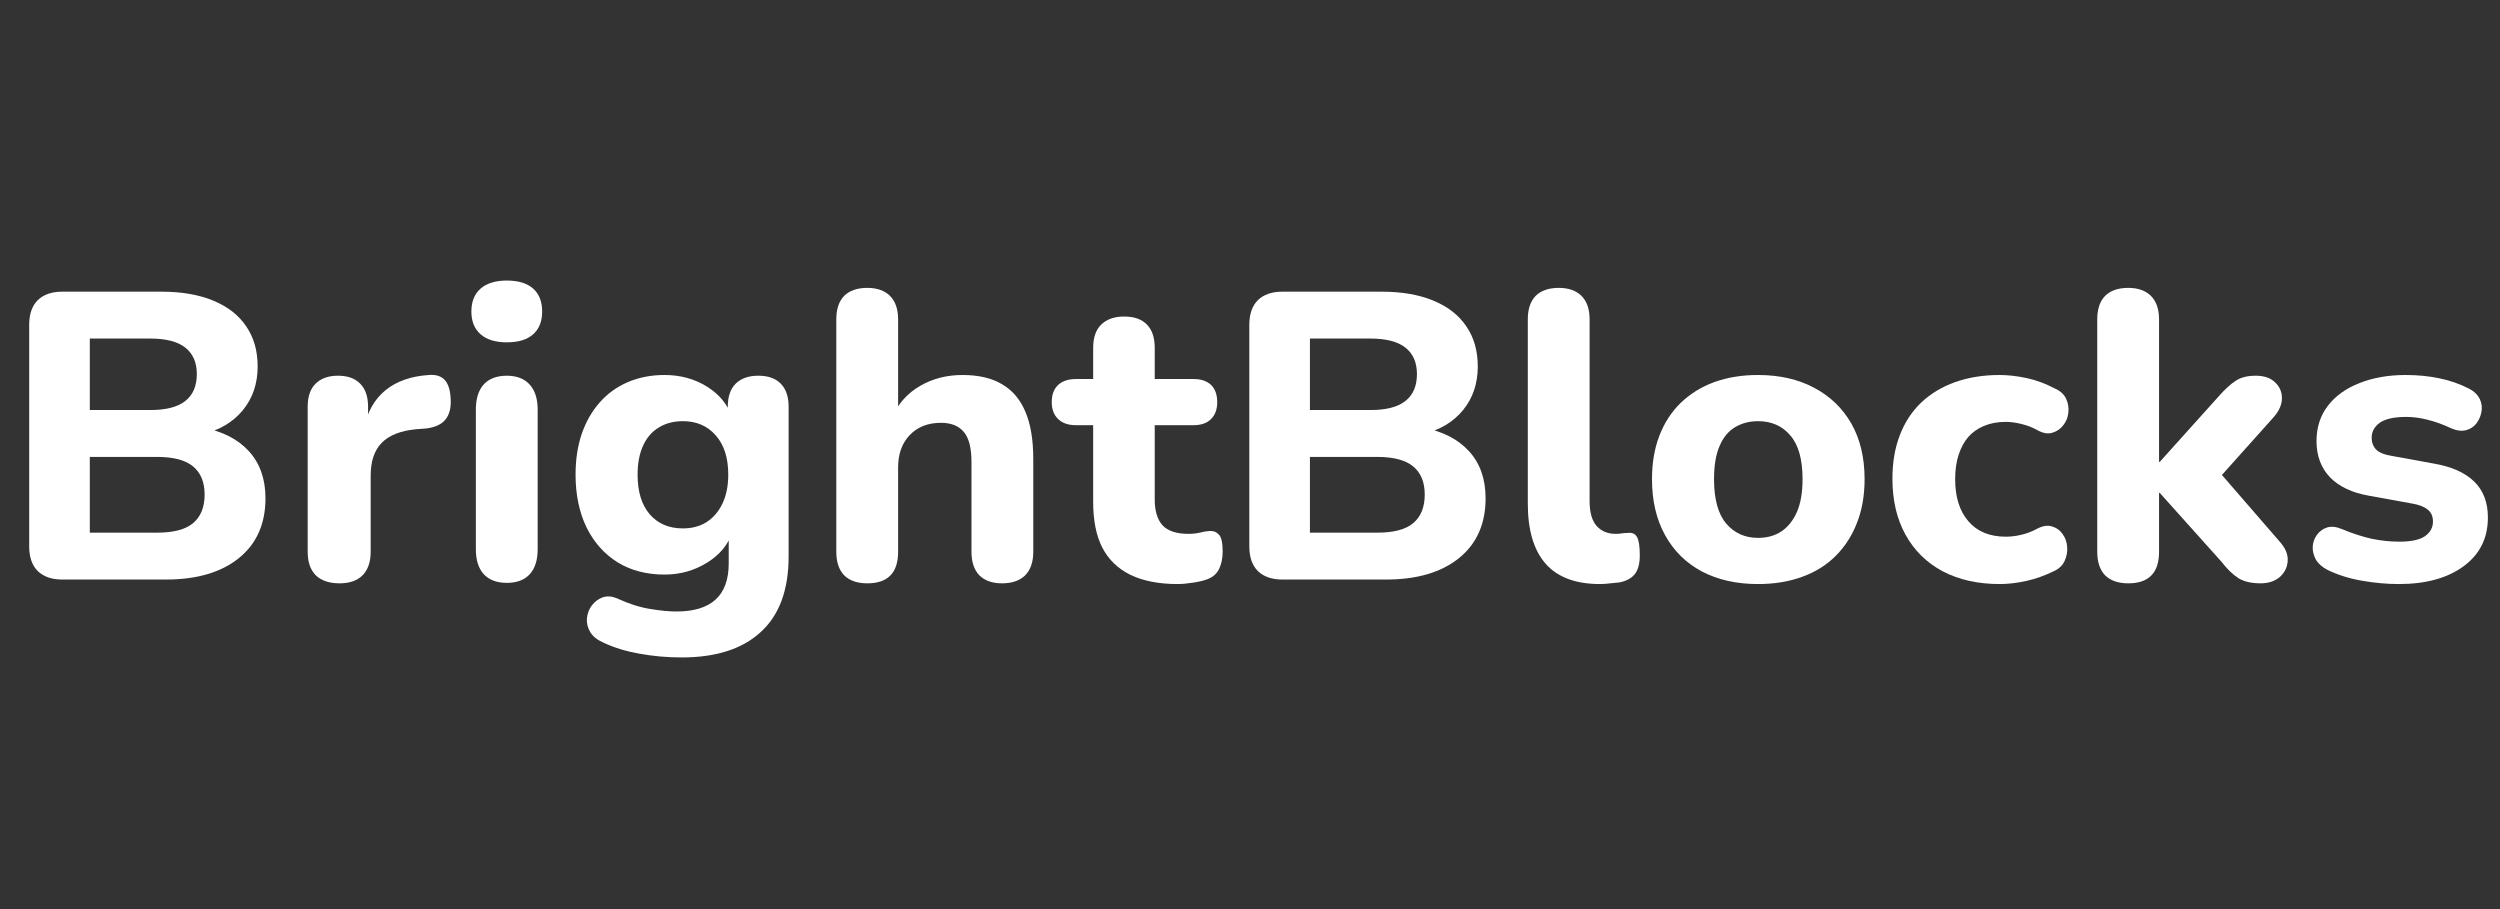
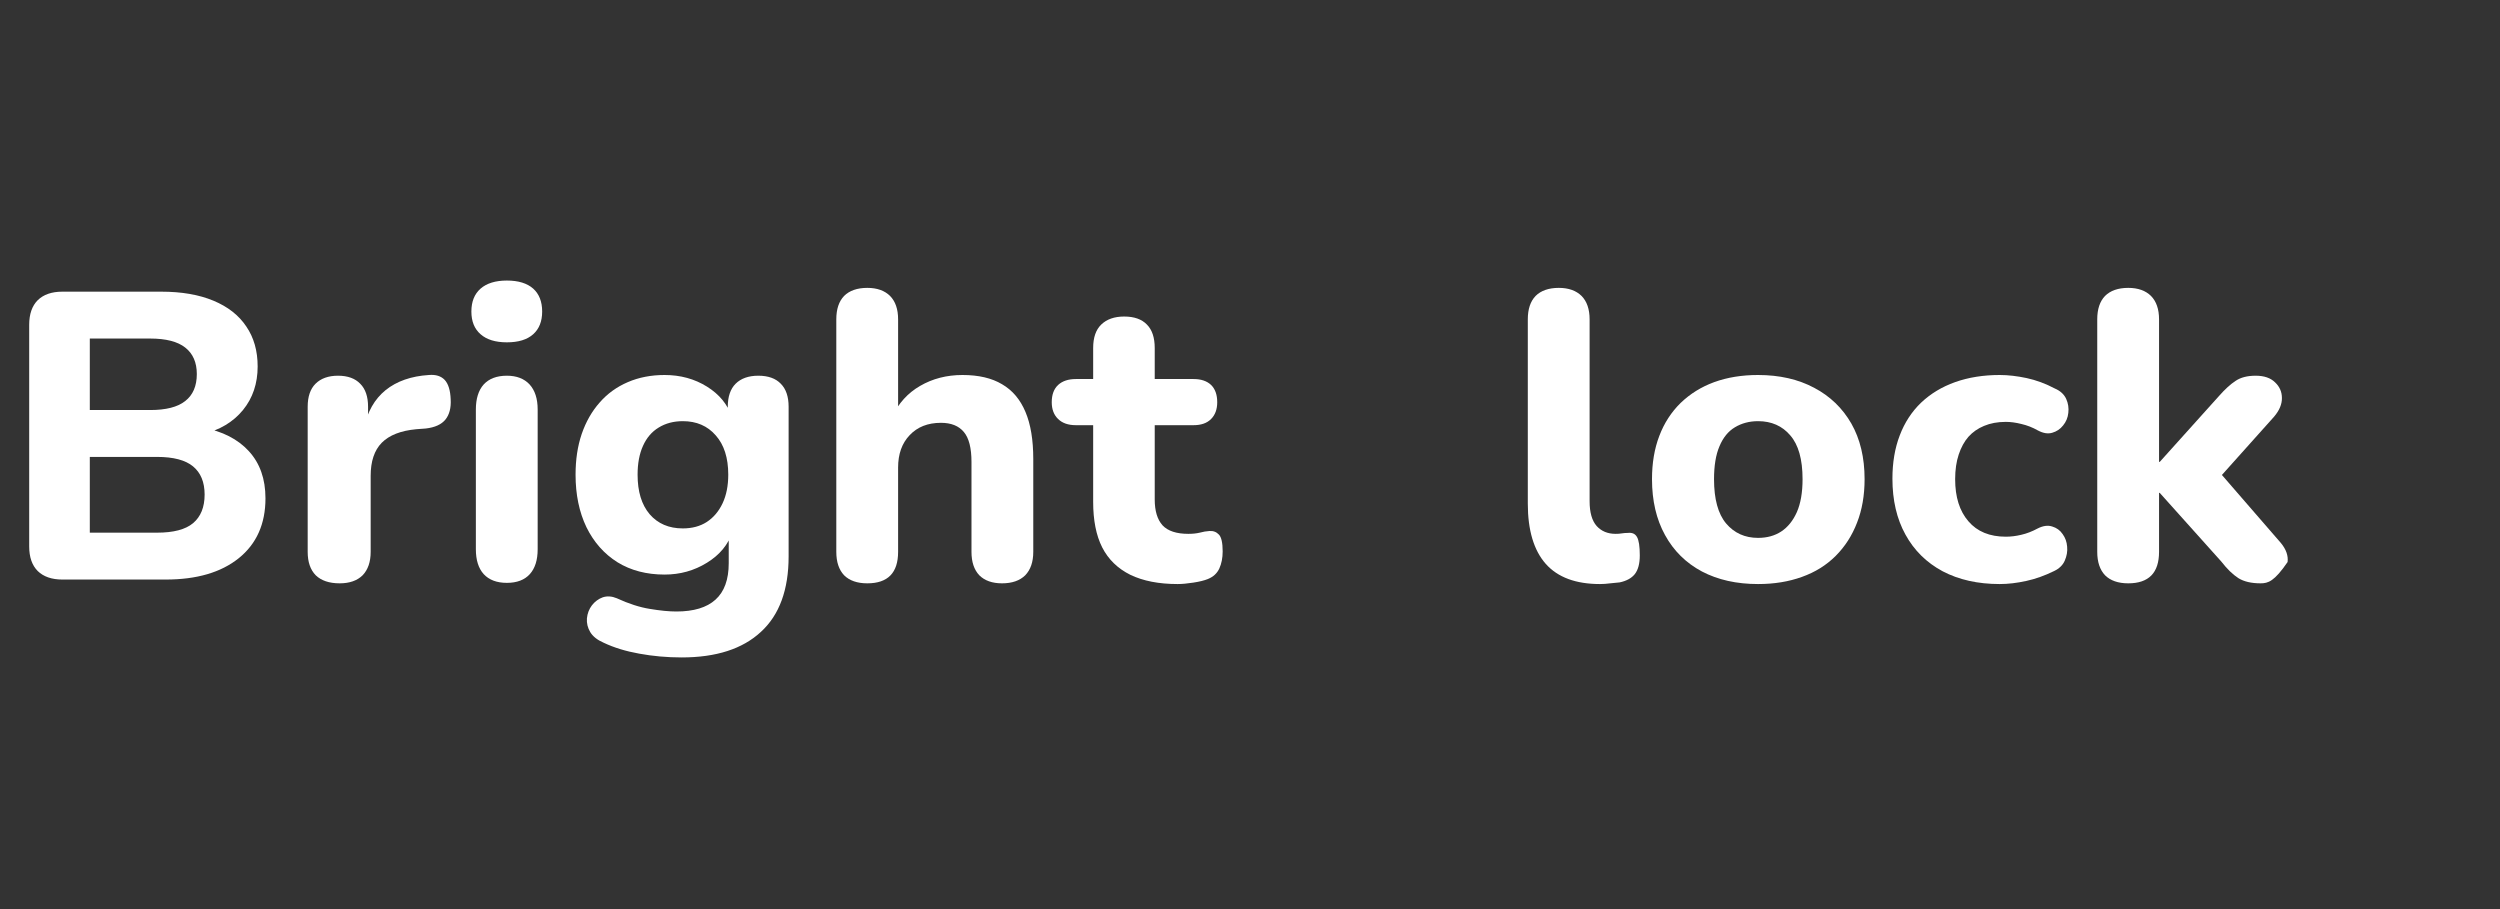
<svg xmlns="http://www.w3.org/2000/svg" version="1.2" preserveAspectRatio="xMidYMid meet" height="80" viewBox="0 0 165 60" zoomAndPan="magnify" width="220">
  <rect x="0" y="0" width="165" height="60" fill="#333333" stroke="none" />
  <defs />
  <g id="9846ade179">
    <g style="fill:#ffffff;fill-opacity:1;">
      <g transform="translate(0.021, 38.25)">
        <path d="M 4.094 0 C 3.395 0 2.852 -0.188 2.469 -0.562 C 2.094 -0.938 1.906 -1.477 1.906 -2.188 L 1.906 -16.812 C 1.906 -17.52 2.094 -18.062 2.469 -18.438 C 2.852 -18.812 3.395 -19 4.094 -19 L 10.625 -19 C 11.969 -19 13.113 -18.801 14.062 -18.406 C 15.02 -18.008 15.742 -17.441 16.234 -16.703 C 16.734 -15.973 16.984 -15.094 16.984 -14.062 C 16.984 -12.938 16.66 -11.977 16.016 -11.188 C 15.367 -10.395 14.477 -9.863 13.344 -9.594 L 13.344 -10.031 C 14.656 -9.789 15.676 -9.27 16.406 -8.469 C 17.133 -7.676 17.5 -6.641 17.5 -5.359 C 17.5 -3.672 16.91 -2.352 15.734 -1.406 C 14.566 -0.469 12.961 0 10.922 0 Z M 5.906 -3.094 L 10.344 -3.094 C 11.426 -3.094 12.219 -3.301 12.719 -3.719 C 13.227 -4.145 13.484 -4.773 13.484 -5.609 C 13.484 -6.43 13.227 -7.051 12.719 -7.469 C 12.219 -7.883 11.426 -8.094 10.344 -8.094 L 5.906 -8.094 Z M 5.906 -11.188 L 9.891 -11.188 C 10.93 -11.188 11.703 -11.383 12.203 -11.781 C 12.711 -12.176 12.969 -12.77 12.969 -13.562 C 12.969 -14.332 12.711 -14.914 12.203 -15.312 C 11.703 -15.707 10.93 -15.906 9.891 -15.906 L 5.906 -15.906 Z M 5.906 -11.188" style="stroke:none" />
      </g>
    </g>
    <g style="fill:#ffffff;fill-opacity:1;">
      <g transform="translate(18.745, 38.25)">
        <path d="M 3.672 0.25 C 2.984 0.25 2.457 0.07 2.094 -0.281 C 1.738 -0.645 1.562 -1.16 1.562 -1.828 L 1.562 -11.406 C 1.562 -12.07 1.734 -12.578 2.078 -12.922 C 2.43 -13.273 2.926 -13.453 3.562 -13.453 C 4.207 -13.453 4.695 -13.273 5.031 -12.922 C 5.375 -12.578 5.547 -12.07 5.547 -11.406 L 5.547 -10 L 5.281 -10 C 5.5 -11.07 5.973 -11.906 6.703 -12.5 C 7.441 -13.094 8.395 -13.426 9.562 -13.5 C 10.02 -13.539 10.367 -13.43 10.609 -13.172 C 10.848 -12.91 10.977 -12.484 11 -11.891 C 11.031 -11.328 10.914 -10.883 10.656 -10.562 C 10.395 -10.238 9.961 -10.039 9.359 -9.969 L 8.734 -9.922 C 7.711 -9.828 6.953 -9.531 6.453 -9.031 C 5.961 -8.531 5.719 -7.801 5.719 -6.844 L 5.719 -1.828 C 5.719 -1.16 5.539 -0.645 5.188 -0.281 C 4.832 0.07 4.328 0.25 3.672 0.25 Z M 3.672 0.25" style="stroke:none" />
      </g>
    </g>
    <g style="fill:#ffffff;fill-opacity:1;">
      <g transform="translate(29.845, 38.25)">
        <path d="M 3.609 0.219 C 2.941 0.219 2.43 0.023 2.078 -0.359 C 1.734 -0.742 1.562 -1.289 1.562 -2 L 1.562 -11.219 C 1.562 -11.938 1.734 -12.488 2.078 -12.875 C 2.43 -13.258 2.941 -13.453 3.609 -13.453 C 4.254 -13.453 4.754 -13.258 5.109 -12.875 C 5.461 -12.488 5.641 -11.938 5.641 -11.219 L 5.641 -2 C 5.641 -1.289 5.469 -0.742 5.125 -0.359 C 4.781 0.023 4.273 0.219 3.609 0.219 Z M 3.609 -15.656 C 2.859 -15.656 2.281 -15.832 1.875 -16.188 C 1.469 -16.539 1.266 -17.039 1.266 -17.688 C 1.266 -18.344 1.469 -18.848 1.875 -19.203 C 2.281 -19.555 2.859 -19.734 3.609 -19.734 C 4.367 -19.734 4.945 -19.555 5.344 -19.203 C 5.738 -18.848 5.938 -18.344 5.938 -17.688 C 5.938 -17.039 5.738 -16.539 5.344 -16.188 C 4.945 -15.832 4.367 -15.656 3.609 -15.656 Z M 3.609 -15.656" style="stroke:none" />
      </g>
    </g>
    <g style="fill:#ffffff;fill-opacity:1;">
      <g transform="translate(37.065, 38.25)">
        <path d="M 7.922 5.141 C 6.953 5.141 6.02 5.055 5.125 4.891 C 4.238 4.734 3.457 4.492 2.781 4.172 C 2.363 3.992 2.066 3.758 1.891 3.469 C 1.723 3.188 1.648 2.883 1.672 2.562 C 1.703 2.238 1.812 1.953 2 1.703 C 2.195 1.453 2.438 1.273 2.719 1.172 C 3.008 1.078 3.316 1.098 3.641 1.234 C 4.43 1.598 5.16 1.832 5.828 1.938 C 6.504 2.051 7.086 2.109 7.578 2.109 C 8.723 2.109 9.582 1.848 10.156 1.328 C 10.738 0.805 11.031 0.004 11.031 -1.078 L 11.031 -3.125 L 11.266 -3.125 C 10.992 -2.301 10.438 -1.629 9.594 -1.109 C 8.75 -0.586 7.816 -0.328 6.797 -0.328 C 5.609 -0.328 4.57 -0.598 3.688 -1.141 C 2.812 -1.691 2.129 -2.461 1.641 -3.453 C 1.16 -4.453 0.922 -5.609 0.922 -6.922 C 0.922 -7.91 1.055 -8.805 1.328 -9.609 C 1.609 -10.422 2.004 -11.113 2.516 -11.688 C 3.023 -12.27 3.645 -12.719 4.375 -13.031 C 5.102 -13.344 5.91 -13.5 6.797 -13.5 C 7.848 -13.5 8.781 -13.242 9.594 -12.734 C 10.414 -12.223 10.961 -11.555 11.234 -10.734 L 10.969 -9.859 L 10.969 -11.406 C 10.969 -12.07 11.141 -12.578 11.484 -12.922 C 11.836 -13.273 12.336 -13.453 12.984 -13.453 C 13.641 -13.453 14.133 -13.273 14.469 -12.922 C 14.812 -12.578 14.984 -12.07 14.984 -11.406 L 14.984 -1.531 C 14.984 0.676 14.375 2.336 13.156 3.453 C 11.945 4.578 10.203 5.141 7.922 5.141 Z M 8 -3.375 C 8.613 -3.375 9.141 -3.516 9.578 -3.797 C 10.023 -4.086 10.375 -4.5 10.625 -5.031 C 10.875 -5.562 11 -6.191 11 -6.922 C 11 -8.035 10.723 -8.898 10.172 -9.516 C 9.629 -10.141 8.906 -10.453 8 -10.453 C 7.395 -10.453 6.863 -10.312 6.406 -10.031 C 5.957 -9.758 5.613 -9.359 5.375 -8.828 C 5.133 -8.297 5.016 -7.66 5.016 -6.922 C 5.016 -5.805 5.281 -4.938 5.812 -4.312 C 6.352 -3.688 7.082 -3.375 8 -3.375 Z M 8 -3.375" style="stroke:none" />
      </g>
    </g>
    <g style="fill:#ffffff;fill-opacity:1;">
      <g transform="translate(53.634, 38.25)">
        <path d="M 3.609 0.25 C 2.941 0.25 2.43 0.07 2.078 -0.281 C 1.734 -0.645 1.562 -1.16 1.562 -1.828 L 1.562 -17.172 C 1.562 -17.848 1.734 -18.363 2.078 -18.719 C 2.43 -19.07 2.941 -19.25 3.609 -19.25 C 4.254 -19.25 4.754 -19.07 5.109 -18.719 C 5.461 -18.363 5.641 -17.848 5.641 -17.172 L 5.641 -10.75 L 5.25 -10.75 C 5.664 -11.633 6.281 -12.312 7.094 -12.781 C 7.914 -13.258 8.848 -13.5 9.891 -13.5 C 10.953 -13.5 11.82 -13.297 12.5 -12.891 C 13.188 -12.492 13.703 -11.883 14.047 -11.062 C 14.391 -10.25 14.562 -9.211 14.562 -7.953 L 14.562 -1.828 C 14.562 -1.16 14.383 -0.645 14.031 -0.281 C 13.676 0.07 13.164 0.25 12.5 0.25 C 11.852 0.25 11.352 0.07 11 -0.281 C 10.656 -0.645 10.484 -1.16 10.484 -1.828 L 10.484 -7.766 C 10.484 -8.68 10.316 -9.336 9.984 -9.734 C 9.648 -10.141 9.145 -10.344 8.469 -10.344 C 7.602 -10.344 6.914 -10.07 6.406 -9.531 C 5.895 -9 5.641 -8.285 5.641 -7.391 L 5.641 -1.828 C 5.641 -0.441 4.961 0.25 3.609 0.25 Z M 3.609 0.25" style="stroke:none" />
      </g>
    </g>
    <g style="fill:#ffffff;fill-opacity:1;">
      <g transform="translate(69.665, 38.25)">
        <path d="M 8.062 0.297 C 6.82 0.297 5.781 0.094 4.938 -0.312 C 4.102 -0.727 3.484 -1.332 3.078 -2.125 C 2.68 -2.914 2.484 -3.914 2.484 -5.125 L 2.484 -10.188 L 1.344 -10.188 C 0.844 -10.188 0.453 -10.32 0.172 -10.594 C -0.109 -10.863 -0.25 -11.234 -0.25 -11.703 C -0.25 -12.203 -0.109 -12.582 0.172 -12.844 C 0.453 -13.102 0.844 -13.234 1.344 -13.234 L 2.484 -13.234 L 2.484 -15.281 C 2.484 -15.969 2.66 -16.484 3.016 -16.828 C 3.379 -17.18 3.883 -17.359 4.531 -17.359 C 5.195 -17.359 5.695 -17.18 6.031 -16.828 C 6.375 -16.484 6.547 -15.969 6.547 -15.281 L 6.547 -13.234 L 9.109 -13.234 C 9.609 -13.234 9.992 -13.102 10.266 -12.844 C 10.535 -12.582 10.672 -12.203 10.672 -11.703 C 10.672 -11.234 10.535 -10.863 10.266 -10.594 C 9.992 -10.32 9.609 -10.188 9.109 -10.188 L 6.547 -10.188 L 6.547 -5.281 C 6.547 -4.531 6.719 -3.961 7.062 -3.578 C 7.414 -3.203 7.984 -3.016 8.766 -3.016 C 9.035 -3.016 9.285 -3.039 9.516 -3.094 C 9.742 -3.156 9.957 -3.191 10.156 -3.203 C 10.406 -3.223 10.613 -3.145 10.781 -2.969 C 10.945 -2.801 11.031 -2.43 11.031 -1.859 C 11.031 -1.43 10.957 -1.055 10.812 -0.734 C 10.664 -0.41 10.41 -0.176 10.047 -0.031 C 9.816 0.062 9.5 0.141 9.094 0.203 C 8.688 0.266 8.344 0.297 8.062 0.297 Z M 8.062 0.297" style="stroke:none" />
      </g>
    </g>
    <g style="fill:#ffffff;fill-opacity:1;">
      <g transform="translate(80.549, 38.25)">
-         <path d="M 4.094 0 C 3.395 0 2.852 -0.188 2.469 -0.562 C 2.094 -0.938 1.906 -1.477 1.906 -2.188 L 1.906 -16.812 C 1.906 -17.52 2.094 -18.062 2.469 -18.438 C 2.852 -18.812 3.395 -19 4.094 -19 L 10.625 -19 C 11.969 -19 13.113 -18.801 14.062 -18.406 C 15.02 -18.008 15.742 -17.441 16.234 -16.703 C 16.734 -15.973 16.984 -15.094 16.984 -14.062 C 16.984 -12.938 16.66 -11.977 16.016 -11.188 C 15.367 -10.395 14.477 -9.863 13.344 -9.594 L 13.344 -10.031 C 14.656 -9.789 15.676 -9.27 16.406 -8.469 C 17.133 -7.676 17.5 -6.641 17.5 -5.359 C 17.5 -3.672 16.91 -2.352 15.734 -1.406 C 14.566 -0.469 12.961 0 10.922 0 Z M 5.906 -3.094 L 10.344 -3.094 C 11.426 -3.094 12.219 -3.301 12.719 -3.719 C 13.227 -4.145 13.484 -4.773 13.484 -5.609 C 13.484 -6.43 13.227 -7.051 12.719 -7.469 C 12.219 -7.883 11.426 -8.094 10.344 -8.094 L 5.906 -8.094 Z M 5.906 -11.188 L 9.891 -11.188 C 10.93 -11.188 11.703 -11.383 12.203 -11.781 C 12.711 -12.176 12.969 -12.77 12.969 -13.562 C 12.969 -14.332 12.711 -14.914 12.203 -15.312 C 11.703 -15.707 10.93 -15.906 9.891 -15.906 L 5.906 -15.906 Z M 5.906 -11.188" style="stroke:none" />
-       </g>
+         </g>
    </g>
    <g style="fill:#ffffff;fill-opacity:1;">
      <g transform="translate(99.273, 38.25)">
        <path d="M 6.328 0.297 C 4.734 0.297 3.539 -0.145 2.75 -1.031 C 1.957 -1.926 1.562 -3.254 1.562 -5.016 L 1.562 -17.172 C 1.562 -17.848 1.734 -18.363 2.078 -18.719 C 2.43 -19.07 2.941 -19.25 3.609 -19.25 C 4.254 -19.25 4.754 -19.07 5.109 -18.719 C 5.461 -18.363 5.641 -17.848 5.641 -17.172 L 5.641 -5.172 C 5.641 -4.43 5.797 -3.883 6.109 -3.531 C 6.422 -3.188 6.836 -3.016 7.359 -3.016 C 7.504 -3.016 7.641 -3.023 7.766 -3.047 C 7.891 -3.066 8.023 -3.078 8.172 -3.078 C 8.453 -3.109 8.648 -3.02 8.766 -2.812 C 8.891 -2.602 8.953 -2.195 8.953 -1.594 C 8.953 -1.051 8.844 -0.641 8.625 -0.359 C 8.406 -0.086 8.07 0.094 7.625 0.188 C 7.445 0.207 7.238 0.227 7 0.25 C 6.77 0.281 6.547 0.297 6.328 0.297 Z M 6.328 0.297" style="stroke:none" />
      </g>
    </g>
    <g style="fill:#ffffff;fill-opacity:1;">
      <g transform="translate(108.11, 38.25)">
        <path d="M 7.922 0.297 C 6.504 0.297 5.27 0.02 4.219 -0.531 C 3.164 -1.094 2.352 -1.895 1.781 -2.938 C 1.207 -3.977 0.922 -5.207 0.922 -6.625 C 0.922 -7.688 1.082 -8.641 1.406 -9.484 C 1.727 -10.328 2.195 -11.051 2.812 -11.656 C 3.438 -12.258 4.176 -12.719 5.031 -13.031 C 5.895 -13.344 6.859 -13.5 7.922 -13.5 C 9.336 -13.5 10.57 -13.219 11.625 -12.656 C 12.676 -12.102 13.492 -11.316 14.078 -10.297 C 14.66 -9.273 14.953 -8.051 14.953 -6.625 C 14.953 -5.551 14.785 -4.594 14.453 -3.75 C 14.129 -2.906 13.66 -2.176 13.047 -1.562 C 12.43 -0.945 11.688 -0.484 10.812 -0.172 C 9.945 0.141 8.984 0.297 7.922 0.297 Z M 7.922 -2.75 C 8.516 -2.75 9.023 -2.891 9.453 -3.172 C 9.891 -3.461 10.234 -3.891 10.484 -4.453 C 10.734 -5.023 10.859 -5.75 10.859 -6.625 C 10.859 -7.938 10.586 -8.898 10.047 -9.516 C 9.516 -10.141 8.805 -10.453 7.922 -10.453 C 7.348 -10.453 6.836 -10.316 6.391 -10.047 C 5.953 -9.785 5.613 -9.367 5.375 -8.797 C 5.133 -8.234 5.016 -7.508 5.016 -6.625 C 5.016 -5.312 5.281 -4.336 5.812 -3.703 C 6.352 -3.066 7.055 -2.75 7.922 -2.75 Z M 7.922 -2.75" style="stroke:none" />
      </g>
    </g>
    <g style="fill:#ffffff;fill-opacity:1;">
      <g transform="translate(123.978, 38.25)">
        <path d="M 8 0.297 C 6.562 0.297 5.305 0.016 4.234 -0.547 C 3.172 -1.117 2.352 -1.926 1.781 -2.969 C 1.207 -4.008 0.922 -5.238 0.922 -6.656 C 0.922 -7.719 1.082 -8.672 1.406 -9.516 C 1.727 -10.359 2.195 -11.078 2.812 -11.672 C 3.438 -12.266 4.188 -12.719 5.062 -13.031 C 5.945 -13.344 6.926 -13.5 8 -13.5 C 8.562 -13.5 9.156 -13.43 9.781 -13.297 C 10.414 -13.16 11.035 -12.93 11.641 -12.609 C 12.004 -12.453 12.254 -12.223 12.391 -11.922 C 12.523 -11.629 12.57 -11.32 12.531 -11 C 12.5 -10.688 12.383 -10.41 12.188 -10.172 C 12 -9.93 11.758 -9.77 11.469 -9.688 C 11.188 -9.602 10.867 -9.656 10.516 -9.844 C 10.172 -10.039 9.812 -10.18 9.438 -10.266 C 9.07 -10.359 8.727 -10.406 8.406 -10.406 C 7.863 -10.406 7.383 -10.316 6.969 -10.141 C 6.562 -9.973 6.219 -9.734 5.938 -9.422 C 5.664 -9.109 5.453 -8.719 5.297 -8.25 C 5.141 -7.781 5.062 -7.238 5.062 -6.625 C 5.062 -5.445 5.352 -4.52 5.938 -3.844 C 6.52 -3.164 7.344 -2.828 8.406 -2.828 C 8.727 -2.828 9.066 -2.867 9.422 -2.953 C 9.785 -3.035 10.148 -3.176 10.516 -3.375 C 10.867 -3.551 11.188 -3.594 11.469 -3.5 C 11.758 -3.414 11.988 -3.25 12.156 -3 C 12.332 -2.758 12.43 -2.484 12.453 -2.172 C 12.484 -1.859 12.43 -1.551 12.297 -1.25 C 12.172 -0.957 11.938 -0.727 11.594 -0.562 C 10.977 -0.258 10.363 -0.039 9.75 0.094 C 9.145 0.227 8.562 0.297 8 0.297 Z M 8 0.297" style="stroke:none" />
      </g>
    </g>
    <g style="fill:#ffffff;fill-opacity:1;">
      <g transform="translate(136.856, 38.25)">
-         <path d="M 3.609 0.25 C 2.941 0.25 2.43 0.07 2.078 -0.281 C 1.734 -0.645 1.562 -1.16 1.562 -1.828 L 1.562 -17.172 C 1.562 -17.848 1.734 -18.363 2.078 -18.719 C 2.43 -19.07 2.941 -19.25 3.609 -19.25 C 4.254 -19.25 4.754 -19.07 5.109 -18.719 C 5.461 -18.363 5.641 -17.848 5.641 -17.172 L 5.641 -7.766 L 5.688 -7.766 L 9.594 -12.109 C 9.988 -12.555 10.352 -12.891 10.688 -13.109 C 11.02 -13.336 11.461 -13.453 12.016 -13.453 C 12.578 -13.453 13.004 -13.305 13.297 -13.016 C 13.598 -12.734 13.75 -12.391 13.75 -11.984 C 13.758 -11.578 13.586 -11.164 13.234 -10.75 L 9.109 -6.141 L 9.109 -7.688 L 13.688 -2.406 C 14.031 -1.988 14.176 -1.57 14.125 -1.156 C 14.082 -0.75 13.898 -0.41 13.578 -0.141 C 13.254 0.117 12.844 0.25 12.344 0.25 C 11.727 0.25 11.238 0.133 10.875 -0.094 C 10.508 -0.332 10.133 -0.695 9.75 -1.188 L 5.688 -5.719 L 5.641 -5.719 L 5.641 -1.828 C 5.641 -0.441 4.961 0.25 3.609 0.25 Z M 3.609 0.25" style="stroke:none" />
+         <path d="M 3.609 0.25 C 2.941 0.25 2.43 0.07 2.078 -0.281 C 1.734 -0.645 1.562 -1.16 1.562 -1.828 L 1.562 -17.172 C 1.562 -17.848 1.734 -18.363 2.078 -18.719 C 2.43 -19.07 2.941 -19.25 3.609 -19.25 C 4.254 -19.25 4.754 -19.07 5.109 -18.719 C 5.461 -18.363 5.641 -17.848 5.641 -17.172 L 5.641 -7.766 L 5.688 -7.766 L 9.594 -12.109 C 9.988 -12.555 10.352 -12.891 10.688 -13.109 C 11.02 -13.336 11.461 -13.453 12.016 -13.453 C 12.578 -13.453 13.004 -13.305 13.297 -13.016 C 13.598 -12.734 13.75 -12.391 13.75 -11.984 C 13.758 -11.578 13.586 -11.164 13.234 -10.75 L 9.109 -6.141 L 9.109 -7.688 L 13.688 -2.406 C 14.031 -1.988 14.176 -1.57 14.125 -1.156 C 13.254 0.117 12.844 0.25 12.344 0.25 C 11.727 0.25 11.238 0.133 10.875 -0.094 C 10.508 -0.332 10.133 -0.695 9.75 -1.188 L 5.688 -5.719 L 5.641 -5.719 L 5.641 -1.828 C 5.641 -0.441 4.961 0.25 3.609 0.25 Z M 3.609 0.25" style="stroke:none" />
      </g>
    </g>
    <g style="fill:#ffffff;fill-opacity:1;">
      <g transform="translate(151.701, 38.25)">
-         <path d="M 6.625 0.297 C 5.832 0.297 5.02 0.223 4.188 0.078 C 3.352 -0.066 2.594 -0.305 1.906 -0.641 C 1.551 -0.828 1.297 -1.055 1.141 -1.328 C 0.992 -1.609 0.926 -1.891 0.938 -2.172 C 0.957 -2.461 1.051 -2.723 1.219 -2.953 C 1.395 -3.191 1.617 -3.352 1.891 -3.438 C 2.172 -3.52 2.484 -3.488 2.828 -3.344 C 3.566 -3.039 4.238 -2.82 4.844 -2.688 C 5.457 -2.562 6.062 -2.5 6.656 -2.5 C 7.426 -2.5 7.988 -2.617 8.344 -2.859 C 8.695 -3.109 8.875 -3.43 8.875 -3.828 C 8.875 -4.18 8.754 -4.445 8.516 -4.625 C 8.285 -4.812 7.945 -4.941 7.5 -5.016 L 4.656 -5.531 C 3.539 -5.727 2.68 -6.133 2.078 -6.75 C 1.484 -7.375 1.188 -8.172 1.188 -9.141 C 1.188 -10.035 1.438 -10.812 1.938 -11.469 C 2.445 -12.125 3.145 -12.625 4.031 -12.969 C 4.914 -13.32 5.926 -13.5 7.062 -13.5 C 7.875 -13.5 8.617 -13.426 9.297 -13.281 C 9.984 -13.145 10.641 -12.914 11.266 -12.594 C 11.586 -12.426 11.816 -12.207 11.953 -11.938 C 12.086 -11.664 12.129 -11.383 12.078 -11.094 C 12.035 -10.812 11.926 -10.551 11.75 -10.312 C 11.57 -10.082 11.344 -9.93 11.062 -9.859 C 10.781 -9.785 10.461 -9.82 10.109 -9.969 C 9.535 -10.238 9.004 -10.43 8.516 -10.547 C 8.035 -10.672 7.566 -10.734 7.109 -10.734 C 6.305 -10.734 5.723 -10.602 5.359 -10.344 C 5.004 -10.082 4.828 -9.754 4.828 -9.359 C 4.828 -9.047 4.926 -8.785 5.125 -8.578 C 5.332 -8.379 5.656 -8.242 6.094 -8.172 L 8.922 -7.656 C 10.086 -7.457 10.973 -7.066 11.578 -6.484 C 12.191 -5.898 12.5 -5.102 12.5 -4.094 C 12.5 -2.727 11.961 -1.656 10.891 -0.875 C 9.828 -0.094 8.406 0.297 6.625 0.297 Z M 6.625 0.297" style="stroke:none" />
-       </g>
+         </g>
    </g>
  </g>
</svg>